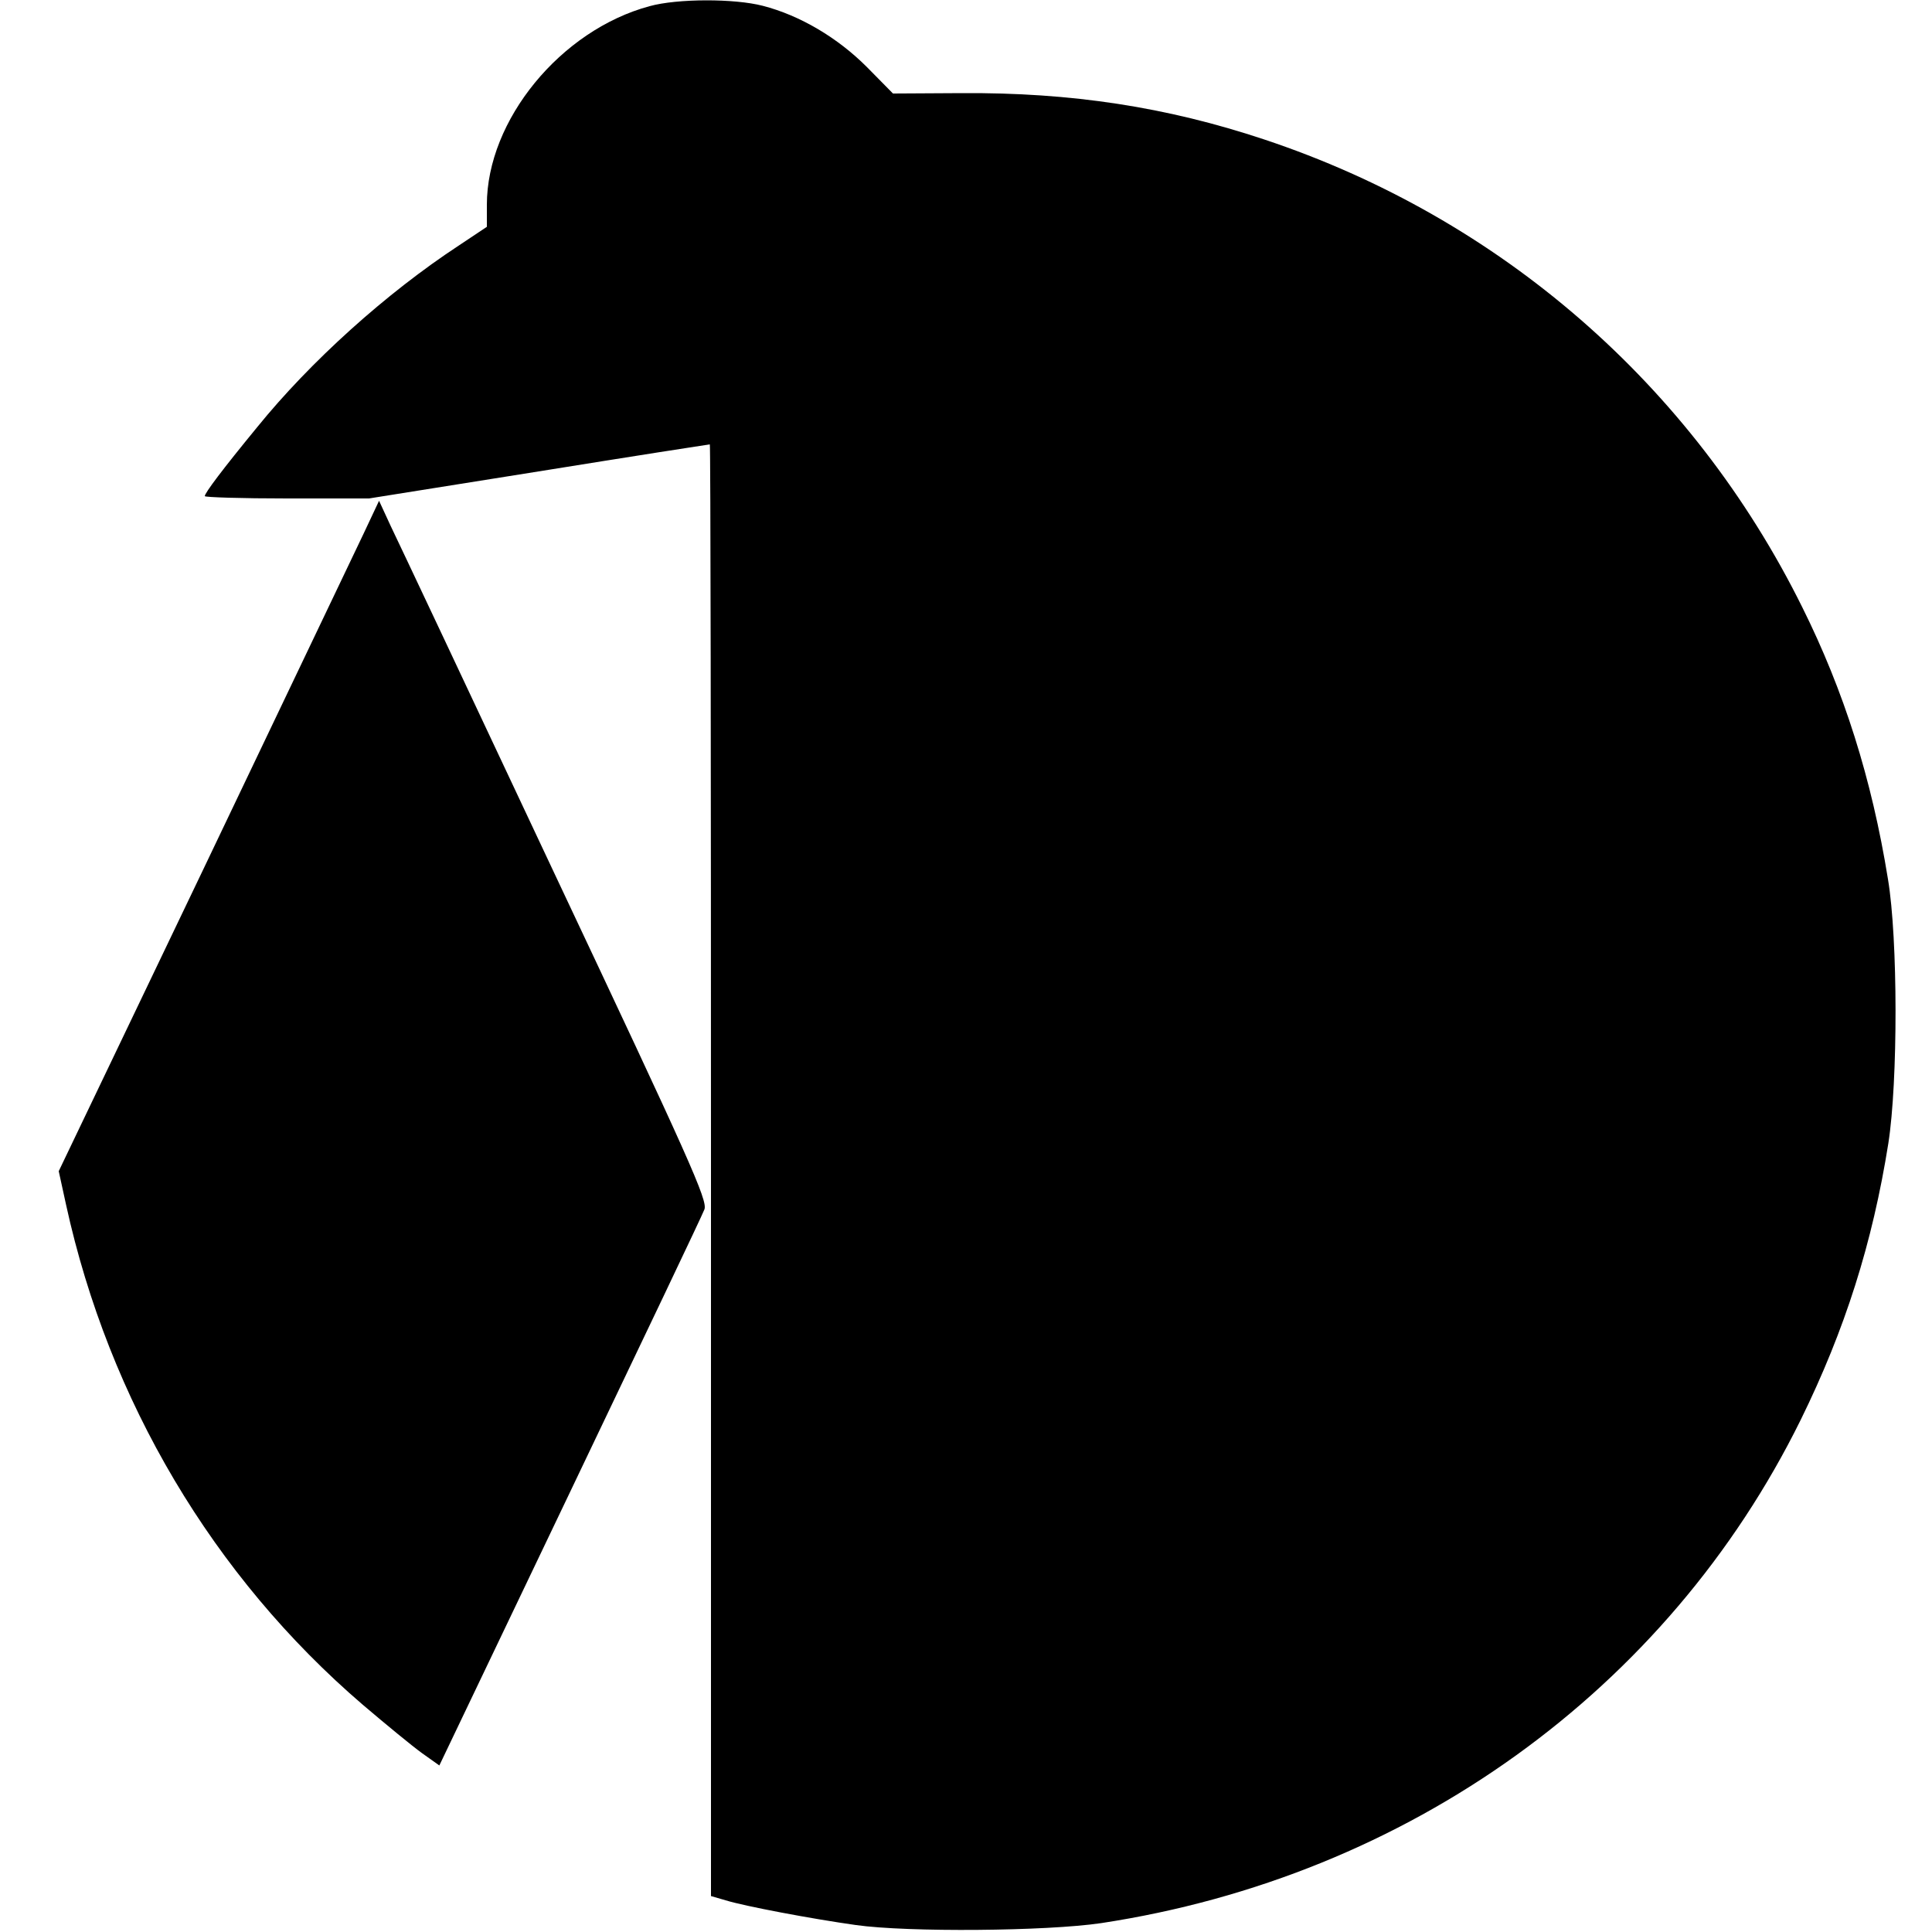
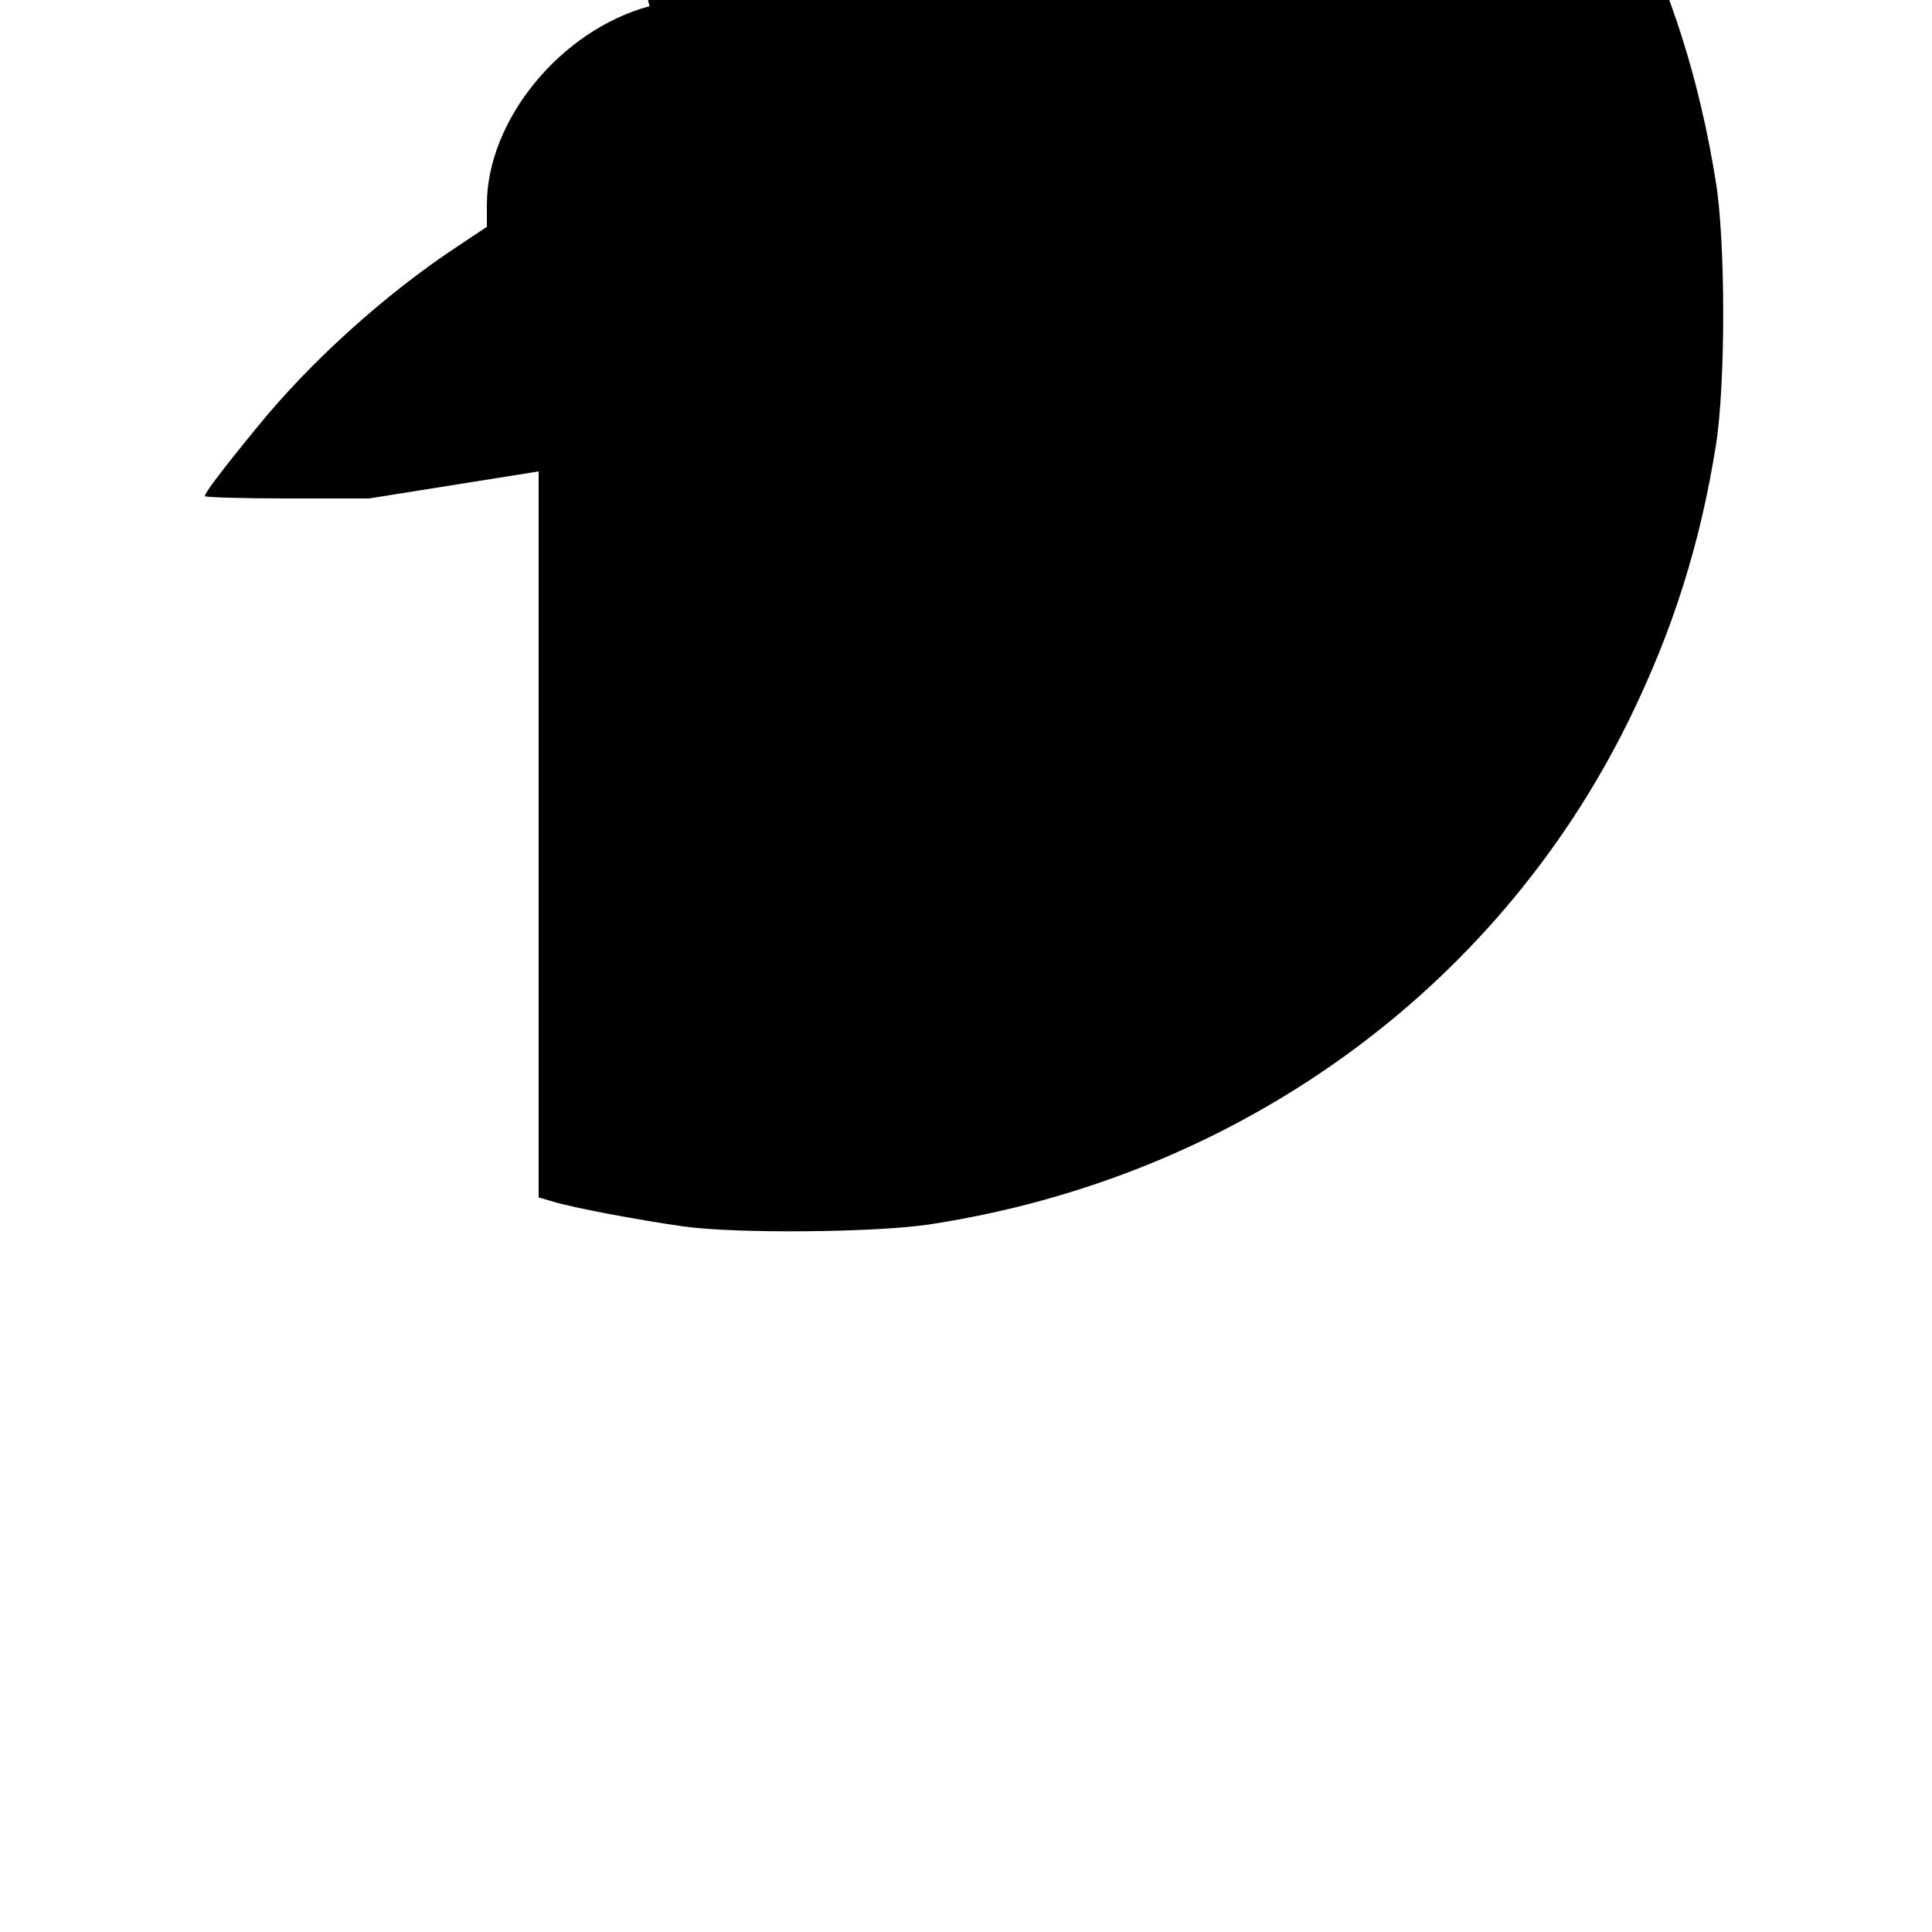
<svg xmlns="http://www.w3.org/2000/svg" version="1.0" width="500pt" height="500pt" viewBox="0 0 500 500" preserveAspectRatio="xMidYMid meet">
  <g transform="translate(0,500) scale(0.1,-0.1)" fill="#000000" stroke="none">
-     <path d="M1681 4984 c-230 -62 -421 -295 -421 -514 l0 -57 -72 -48 c-189 -124 -385 -301 -522 -470 -92 -112 -136 -171 -136 -179 0 -3 96 -6 213 -6 l212 0 439 70 c242 39 441 70 443 70 2 0 3 -845 3 -1878 l0 -1879 38 -11 c48 -15 223 -48 337 -64 135 -19 493 -16 635 5 795 121 1465 603 1810 1302 115 234 186 458 227 716 25 160 25 529 -1 684 -42 260 -114 487 -222 704 -285 575 -782 1007 -1392 1210 -252 84 -499 122 -784 120 l-177 -1 -68 69 c-75 75 -172 133 -269 158 -73 19 -221 19 -293 -1z" />
-     <path d="M941 3619 c-22 -46 -208 -436 -414 -867 l-375 -783 19 -87 c111 -507 381 -962 768 -1294 60 -51 128 -107 153 -125 l45 -32 338 707 c186 389 343 718 348 732 9 23 -38 127 -386 865 -217 462 -409 869 -426 904 l-30 65 -40 -85z" />
+     <path d="M1681 4984 c-230 -62 -421 -295 -421 -514 l0 -57 -72 -48 c-189 -124 -385 -301 -522 -470 -92 -112 -136 -171 -136 -179 0 -3 96 -6 213 -6 l212 0 439 70 l0 -1879 38 -11 c48 -15 223 -48 337 -64 135 -19 493 -16 635 5 795 121 1465 603 1810 1302 115 234 186 458 227 716 25 160 25 529 -1 684 -42 260 -114 487 -222 704 -285 575 -782 1007 -1392 1210 -252 84 -499 122 -784 120 l-177 -1 -68 69 c-75 75 -172 133 -269 158 -73 19 -221 19 -293 -1z" />
  </g>
</svg>